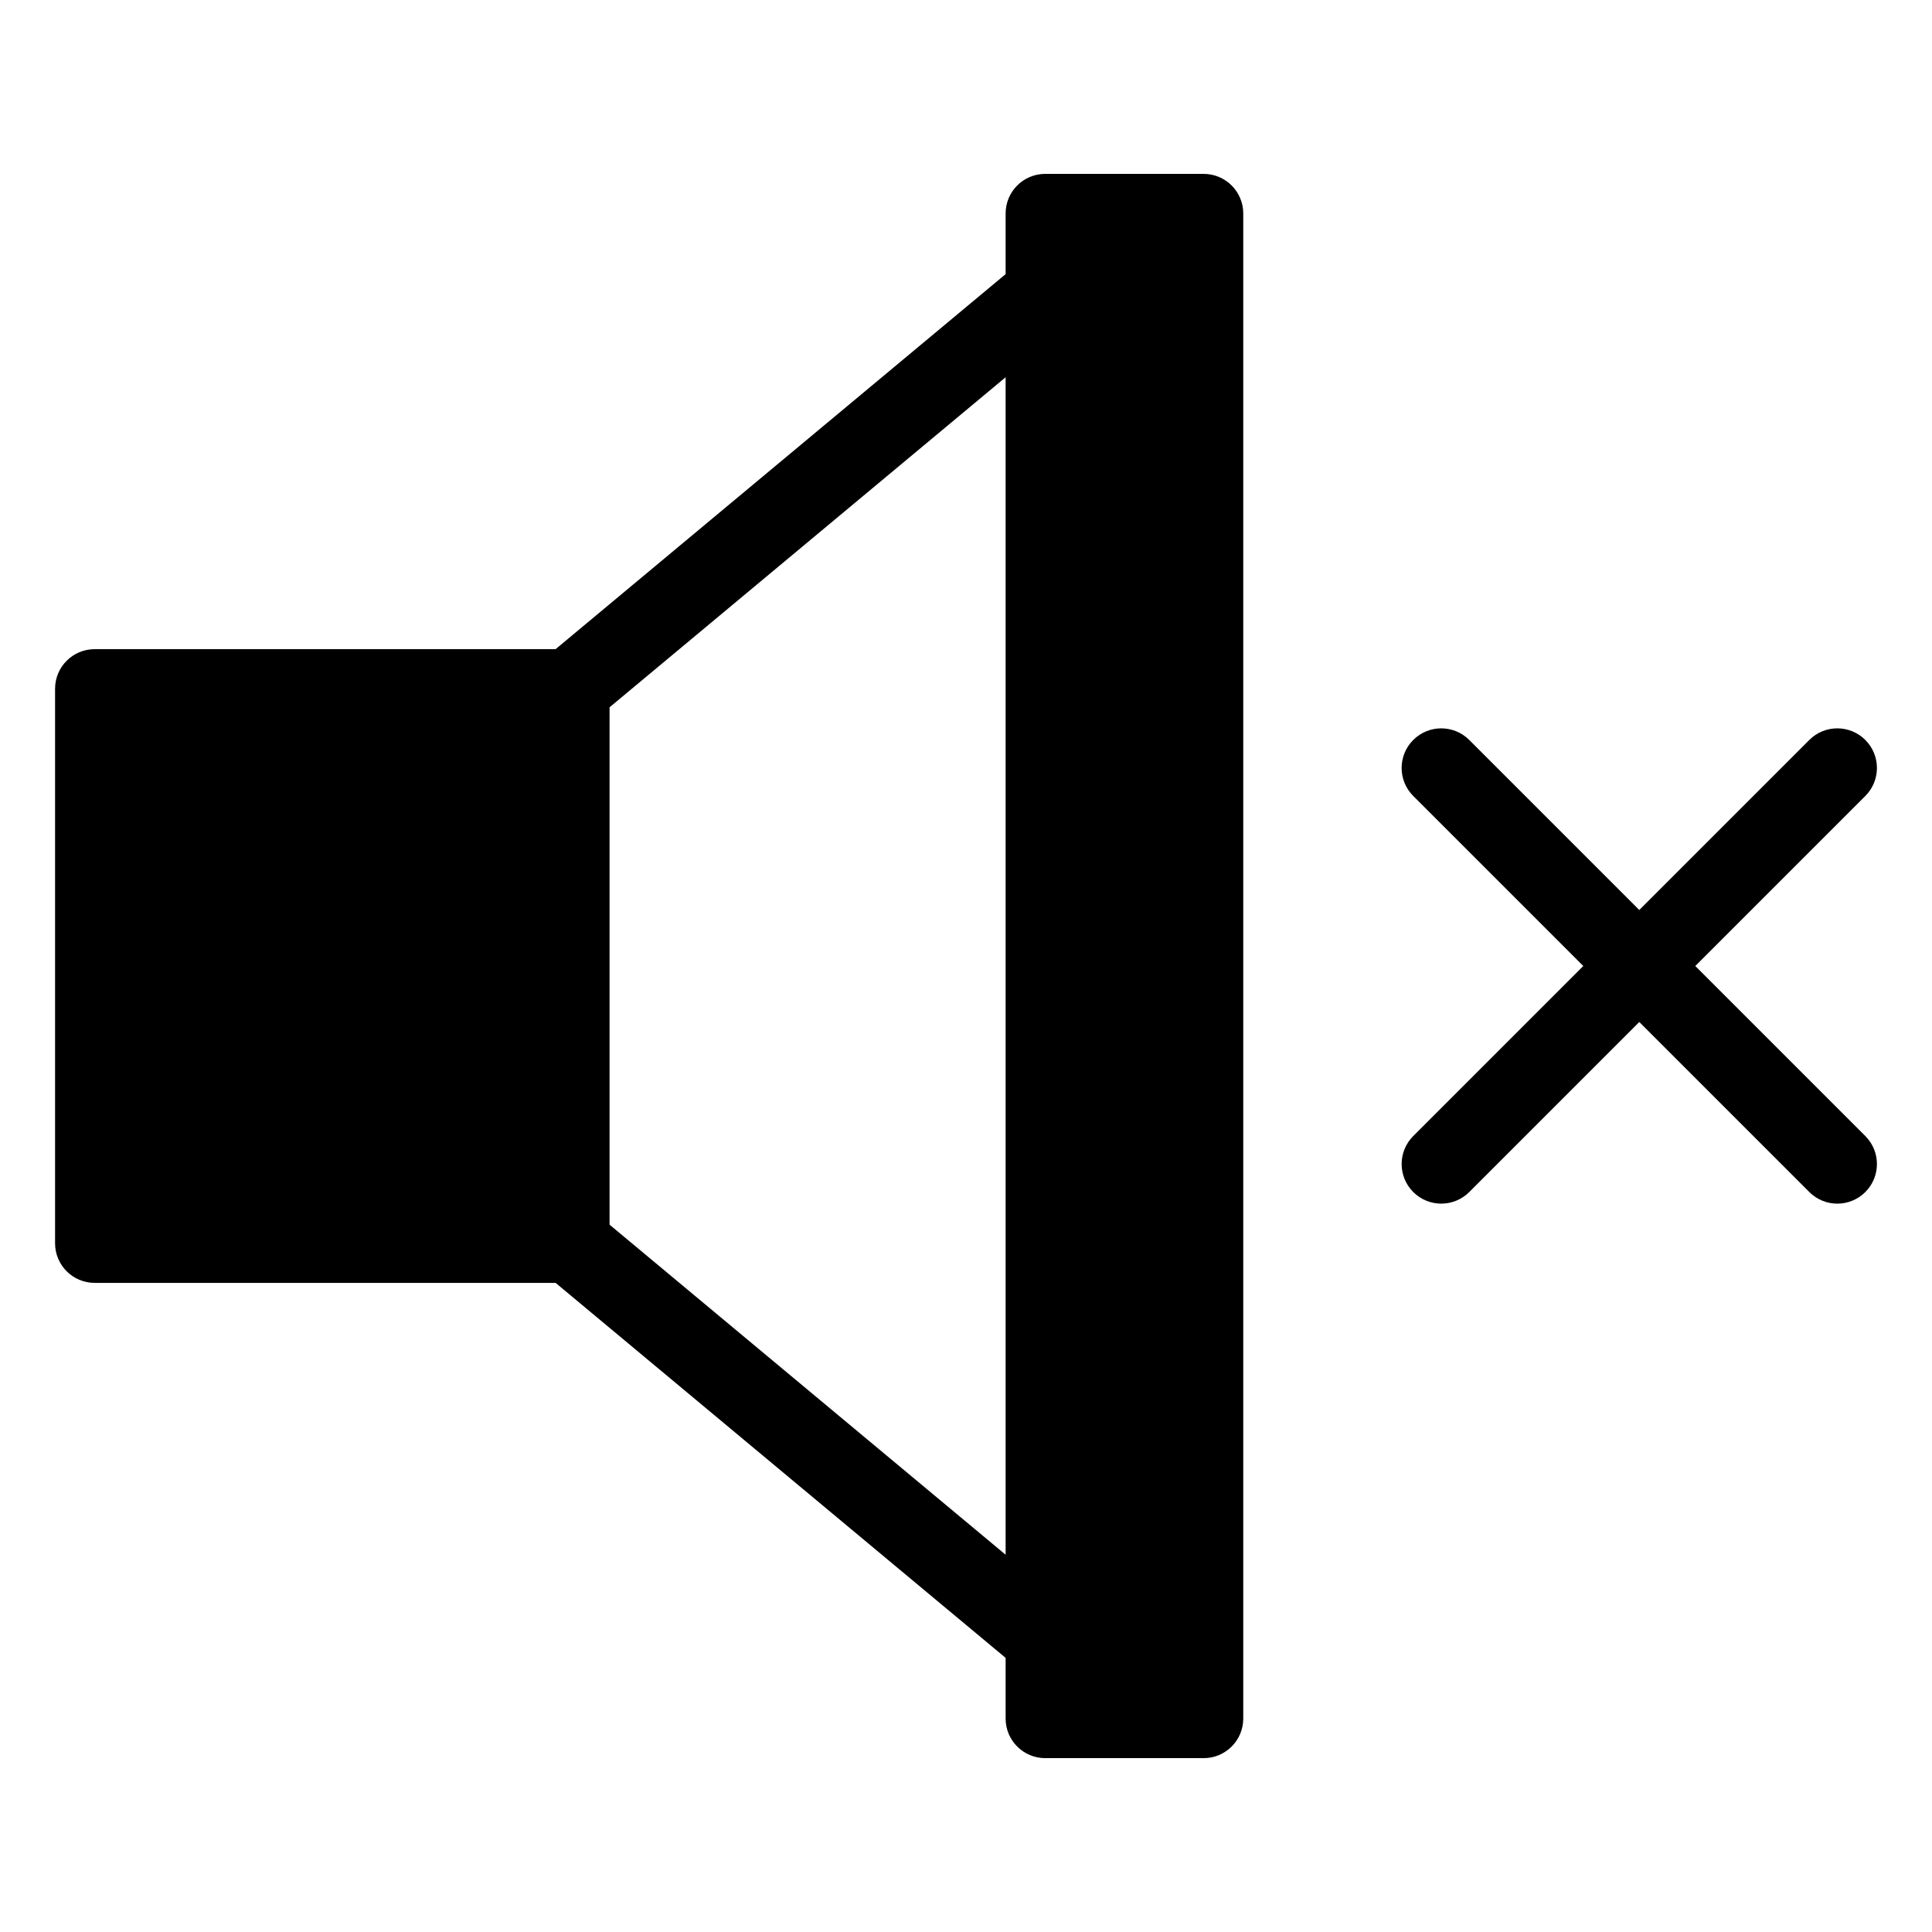
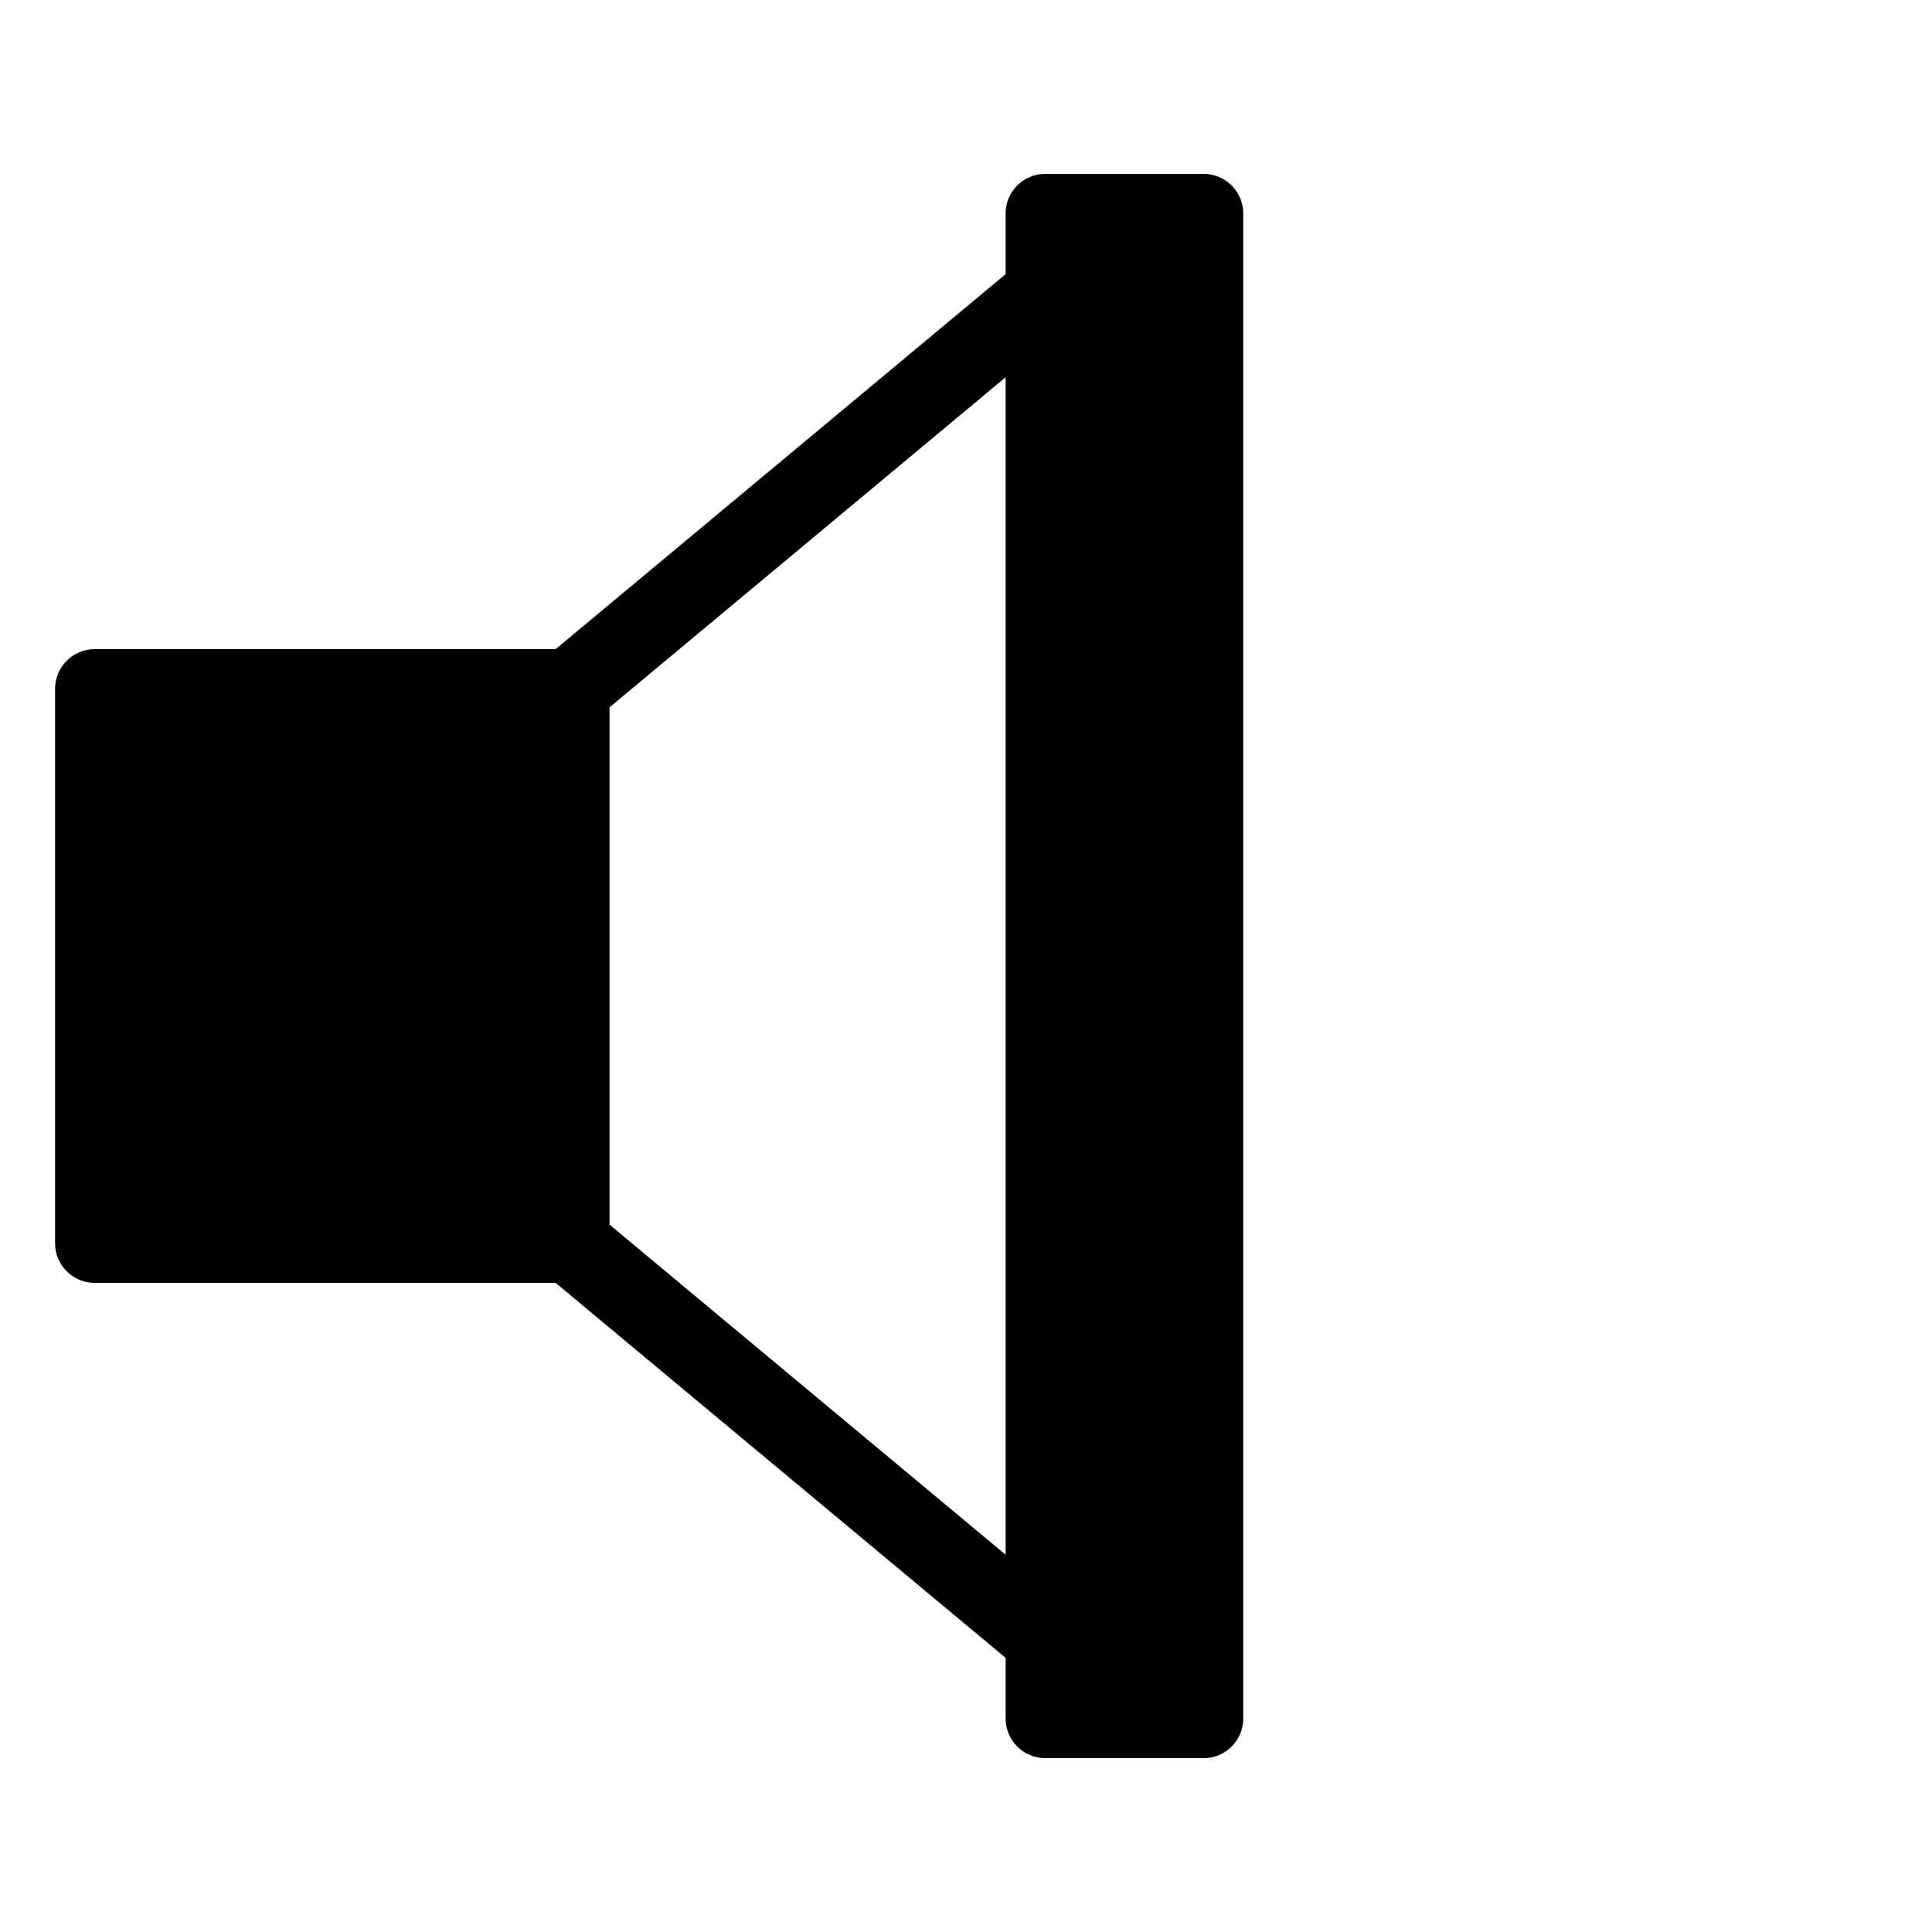
<svg xmlns="http://www.w3.org/2000/svg" fill="#000000" width="800px" height="800px" version="1.1" viewBox="144 144 512 512">
  <g>
    <path d="m462.98 190.08h-41.984c-5.801 0-10.496 4.699-10.496 10.496v16.074l-119.26 99.383h-122.15c-5.801 0-10.496 4.699-10.496 10.496v146.95c0 5.797 4.695 10.496 10.496 10.496h122.15l119.26 99.379v16.074c0 5.797 4.695 10.496 10.496 10.496h41.984c5.801 0 10.496-4.699 10.496-10.496v-398.85c0-5.797-4.695-10.496-10.496-10.496zm-157.44 278.47v-137.11l104.96-87.465v312.04z" />
-     <path d="m593.27 400 45.059-45.059c4.102-4.102 4.102-10.742 0-14.844-4.102-4.102-10.742-4.102-14.844 0l-45.059 45.059-45.059-45.059c-4.102-4.102-10.742-4.102-14.844 0-4.102 4.102-4.102 10.742 0 14.844l45.062 45.059-45.059 45.059c-4.102 4.102-4.102 10.742 0 14.844 2.047 2.047 4.734 3.074 7.418 3.074 2.688 0 5.371-1.027 7.422-3.074l45.059-45.062 45.059 45.059c2.051 2.051 4.738 3.078 7.422 3.078 2.688 0 5.371-1.027 7.422-3.074 4.102-4.102 4.102-10.742 0-14.844z" />
  </g>
</svg>